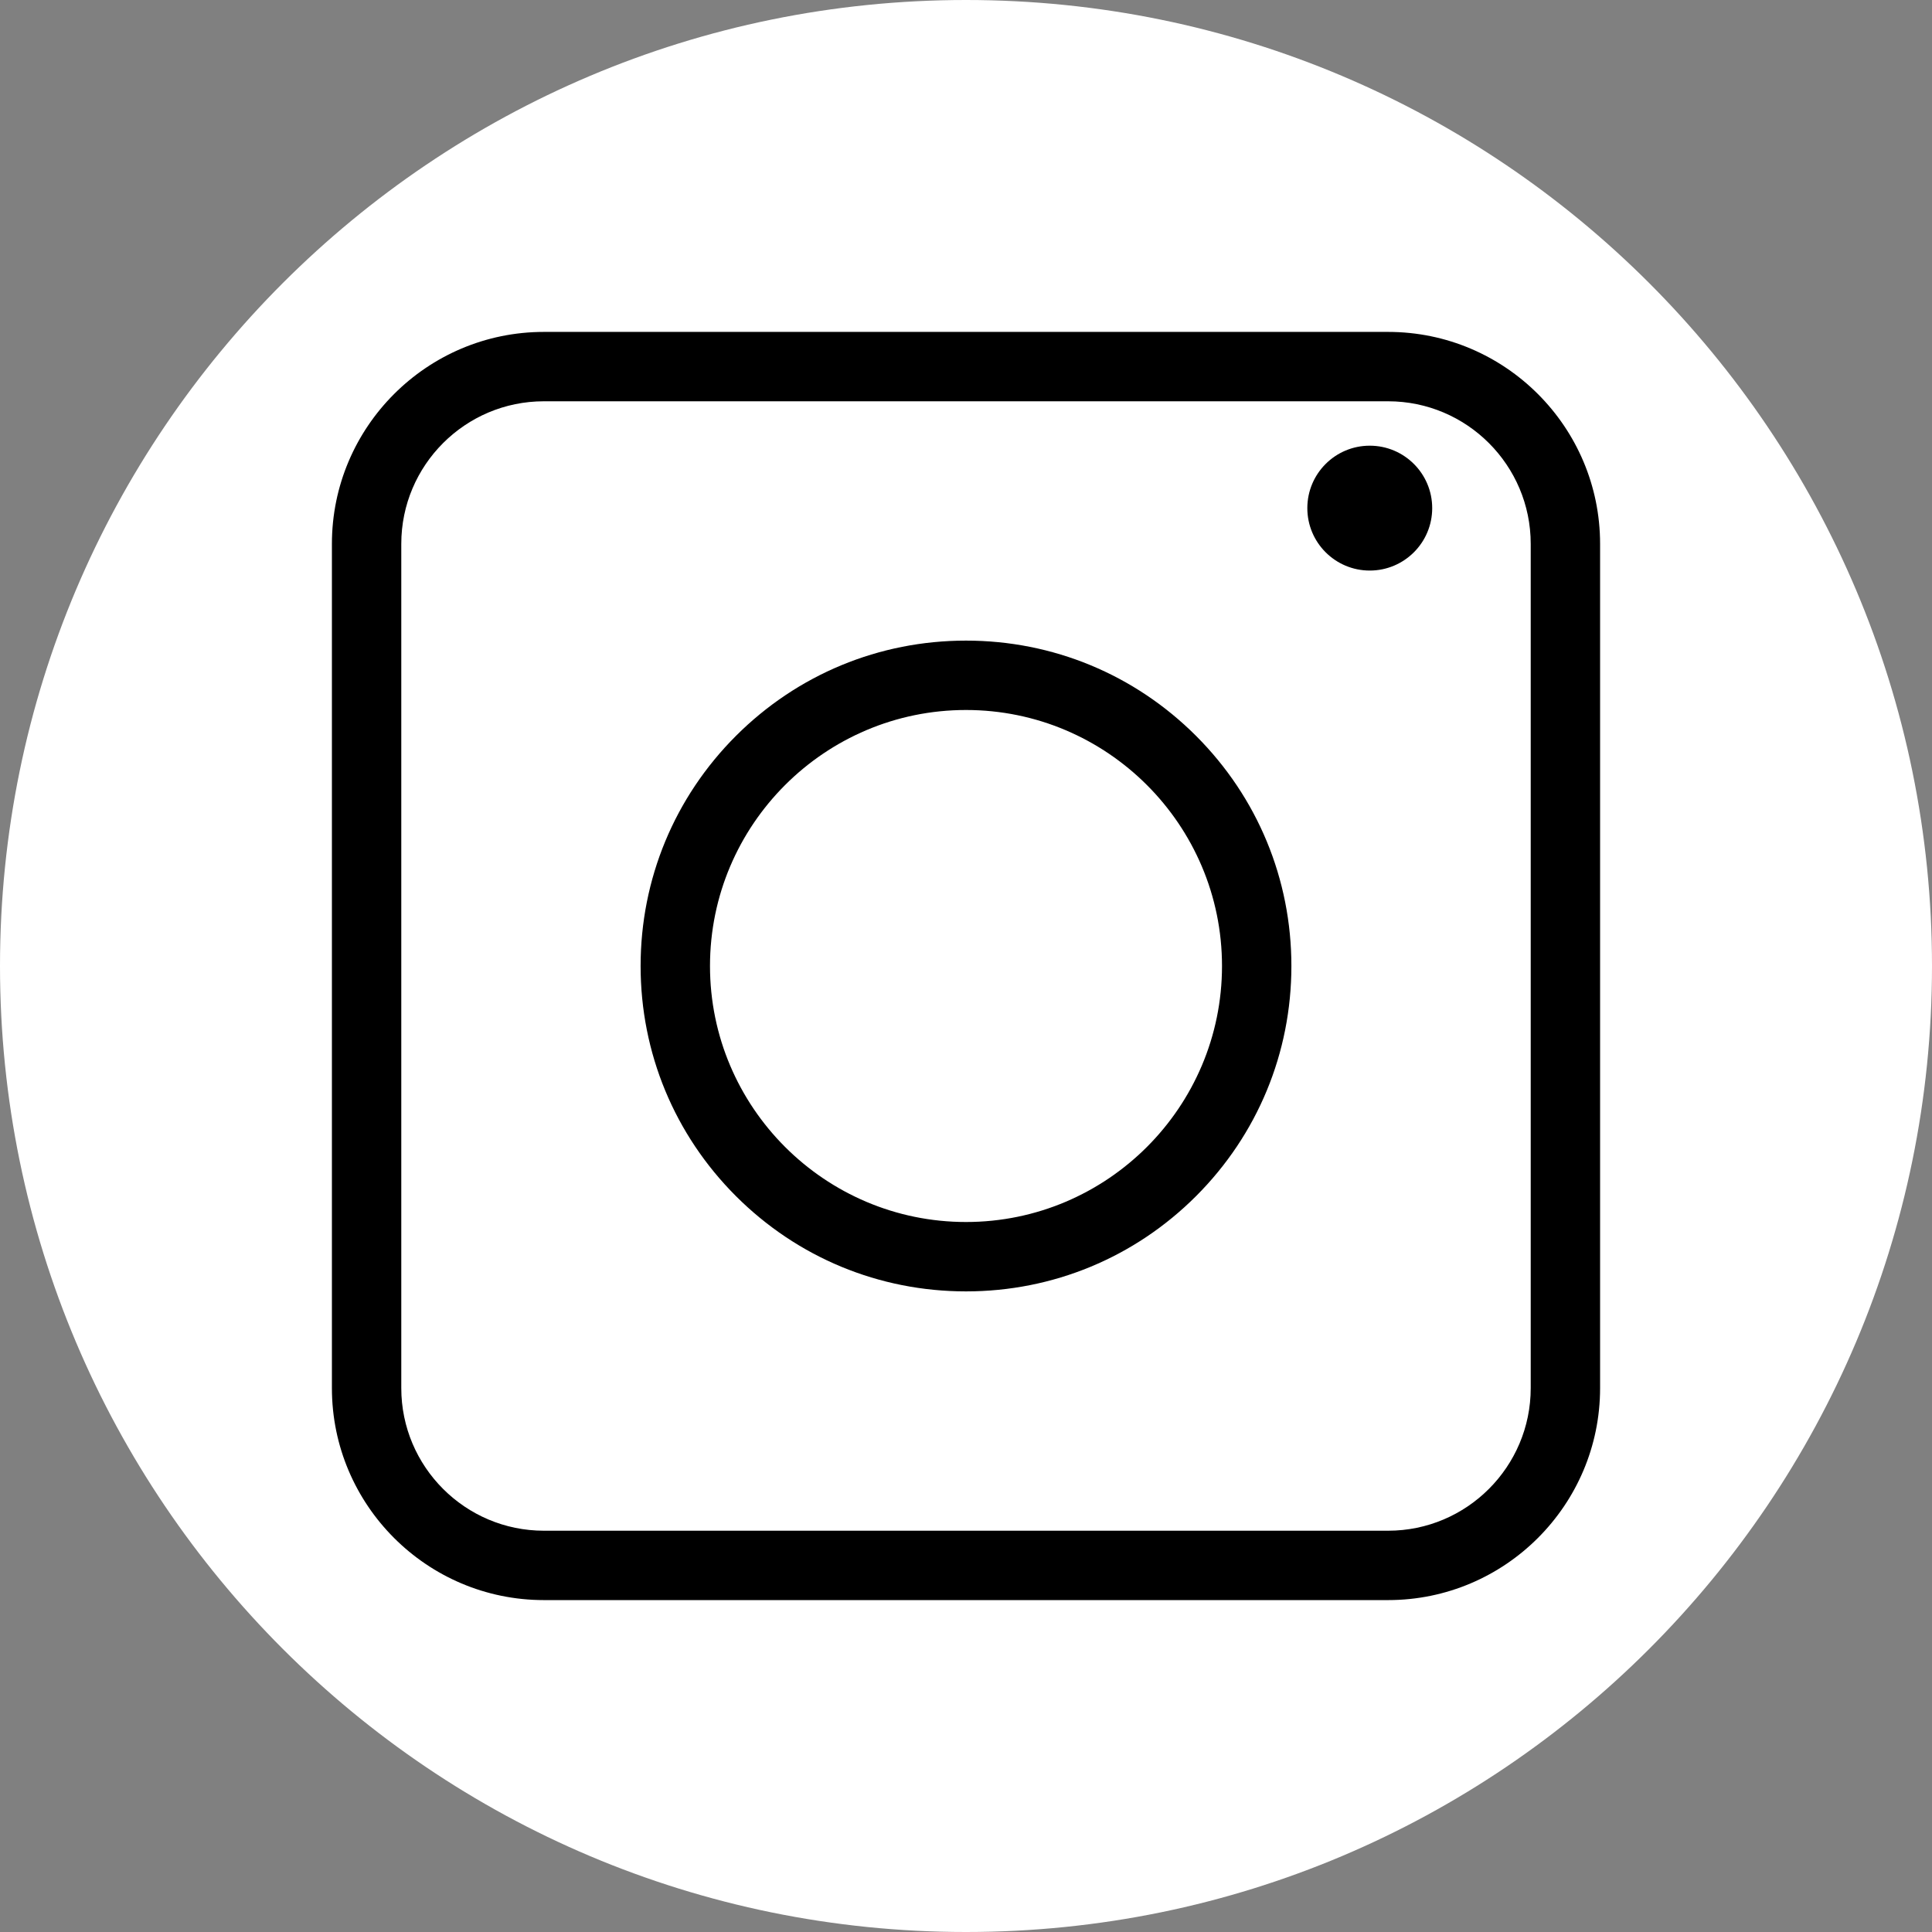
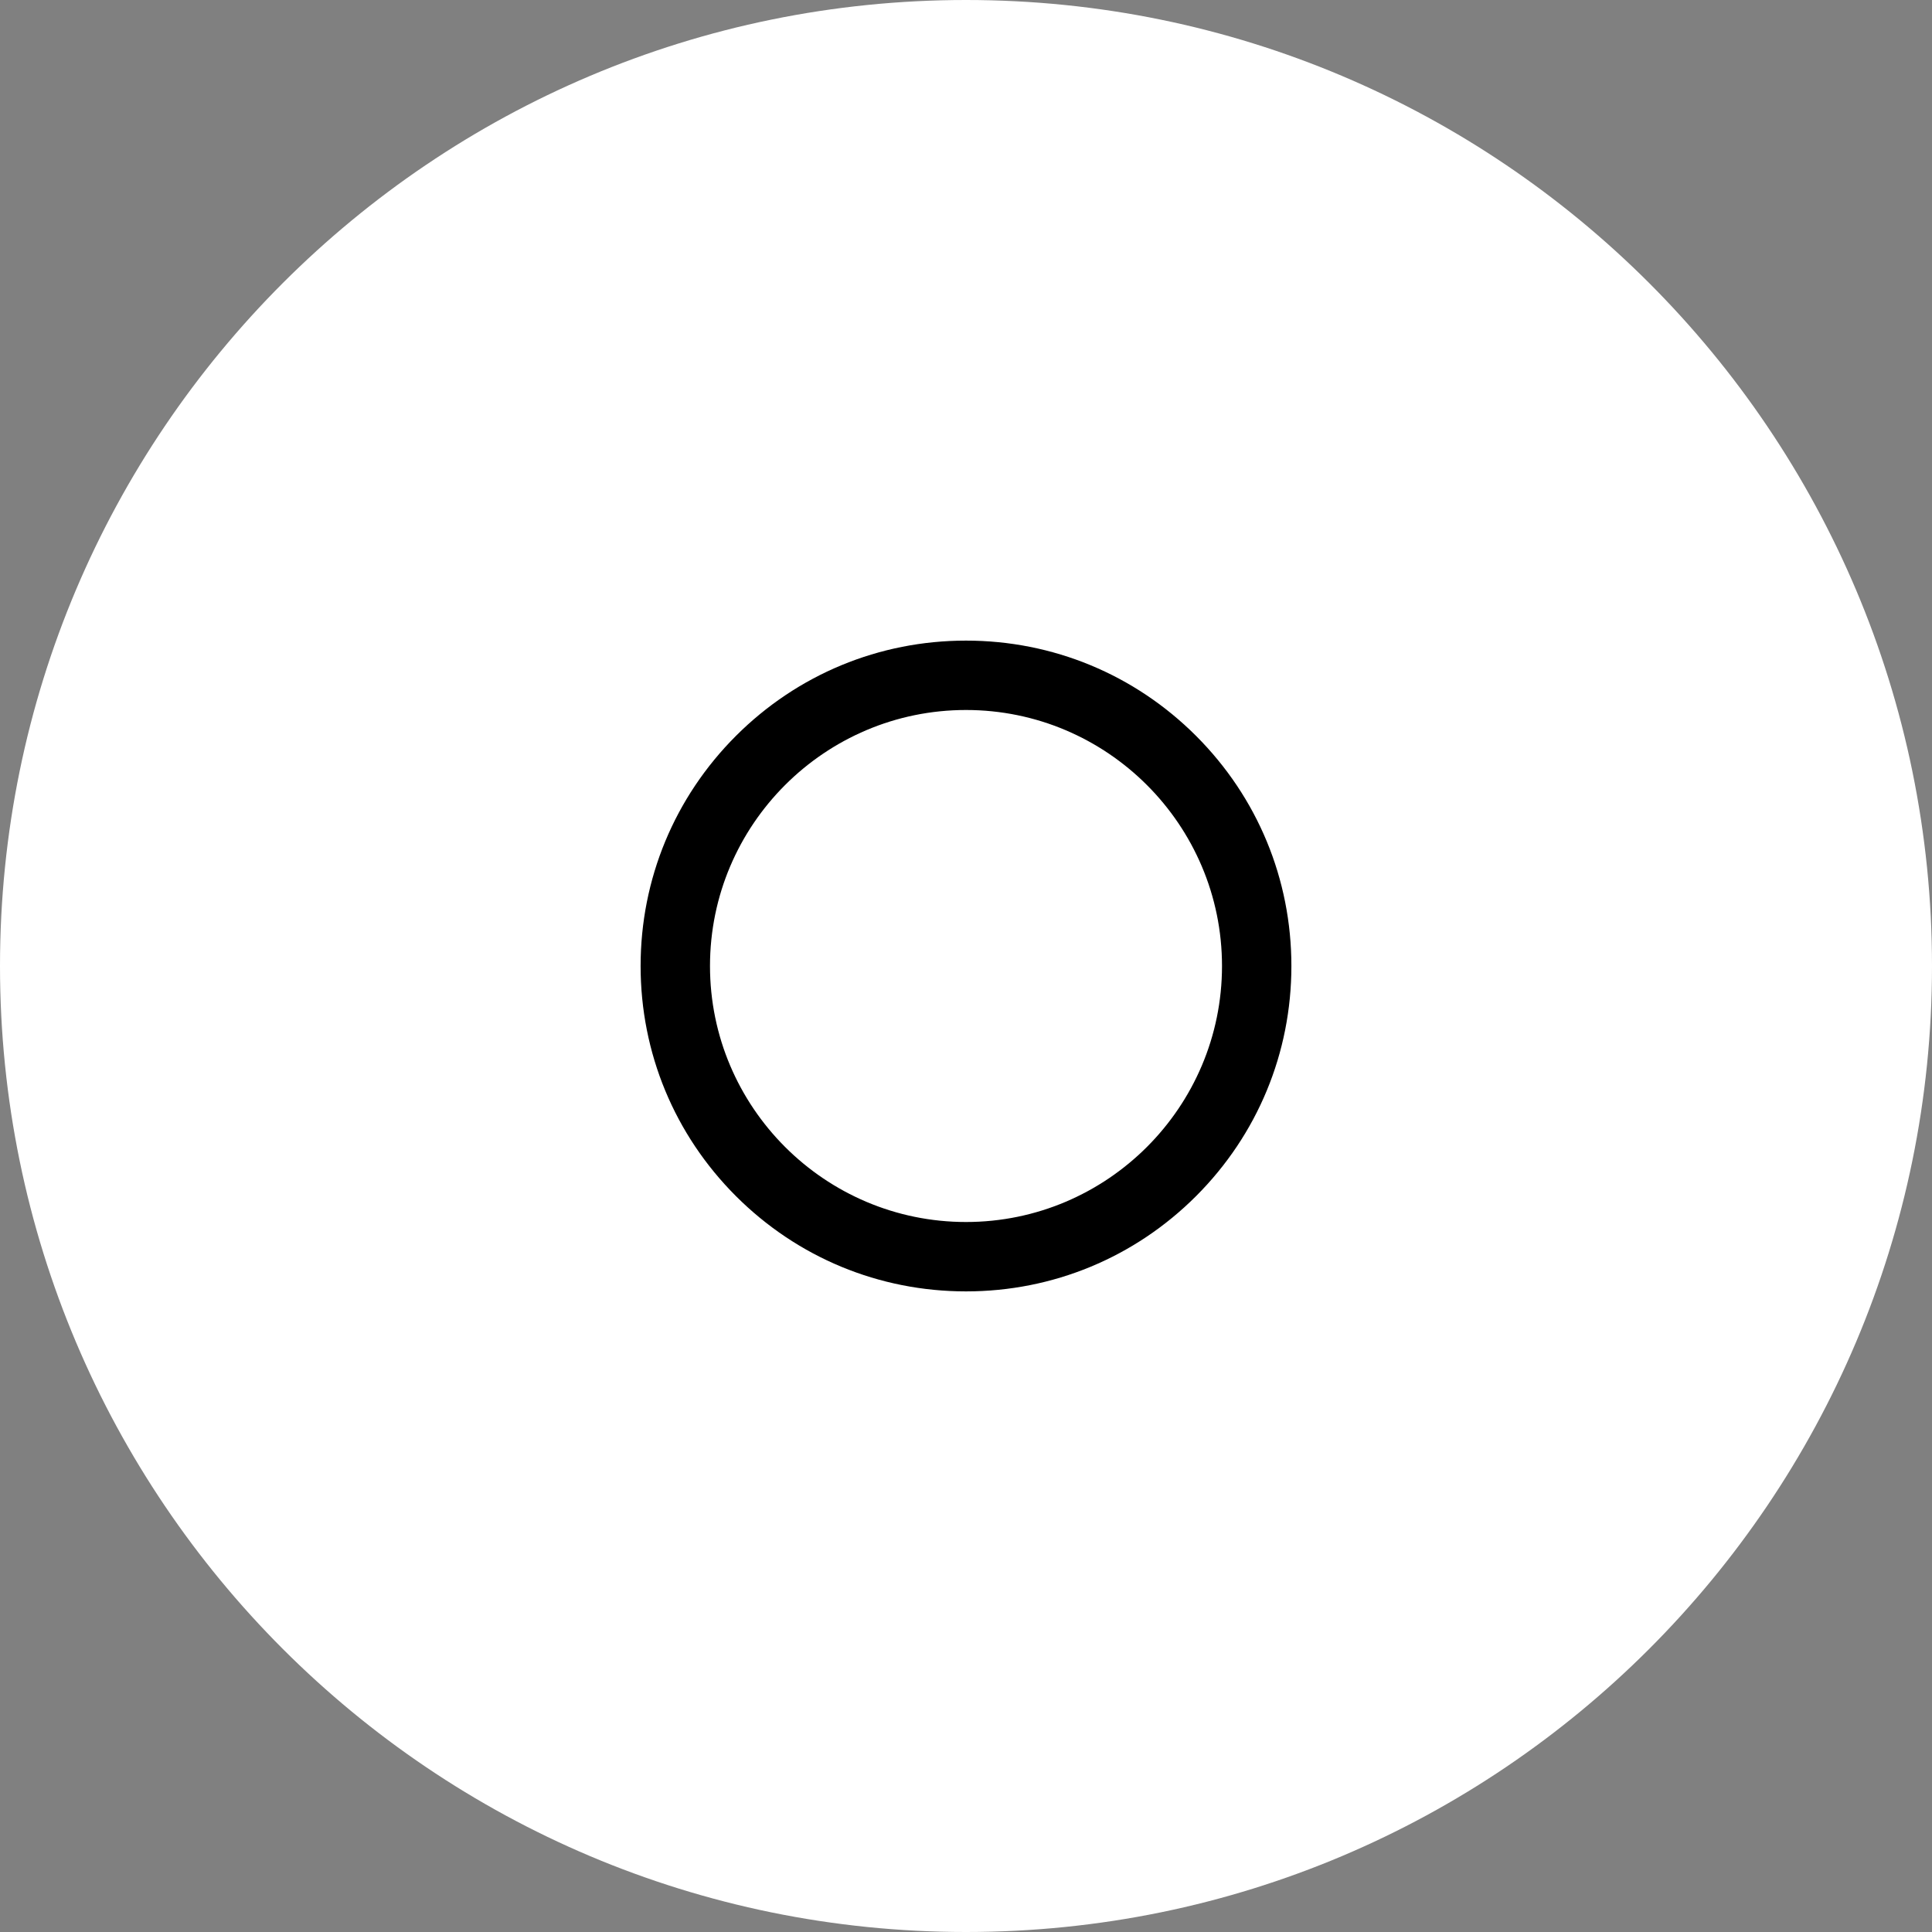
<svg xmlns="http://www.w3.org/2000/svg" fill="#ffffff" height="500" preserveAspectRatio="xMidYMid meet" version="1" viewBox="0.0 0.0 500.0 500.0" width="500" zoomAndPan="magnify">
  <rect x="0.0" y="0.0" width="500.0" height="500.0" fill="#808080" stroke="none" />
  <g>
    <g id="change1_1">
      <path d="M 250 500 C 111.93 500 0 388.07 0 250 C 0 111.93 111.93 0 250 0 C 388.07 0 500 111.93 500 250 C 500 388.07 388.07 500 250 500" />
    </g>
    <g id="change2_1">
-       <path d="M 140.75 103.852 C 120.402 103.852 103.852 120.402 103.852 140.75 L 103.852 359.25 C 103.852 379.594 120.402 396.148 140.75 396.148 L 359.25 396.148 C 379.594 396.148 396.148 379.594 396.148 359.25 L 396.148 140.75 C 396.148 120.402 379.594 103.852 359.25 103.852 Z M 359.25 414.102 L 140.75 414.102 C 110.504 414.102 85.898 389.496 85.898 359.25 L 85.898 140.75 C 85.898 110.504 110.504 85.898 140.75 85.898 L 359.25 85.898 C 389.496 85.898 414.102 110.504 414.102 140.75 L 414.102 359.25 C 414.102 389.496 389.496 414.102 359.25 414.102" fill="#000000" />
-     </g>
+       </g>
    <g id="change2_2">
      <path d="M 250 183.746 C 213.469 183.746 183.746 213.469 183.746 250 C 183.746 286.531 213.469 316.254 250 316.254 C 286.531 316.254 316.254 286.531 316.254 250 C 316.254 213.469 286.531 183.746 250 183.746 Z M 250 334.211 C 227.508 334.211 206.359 325.449 190.453 309.547 C 174.551 293.641 165.789 272.492 165.789 250 C 165.789 227.508 174.551 206.359 190.453 190.453 C 206.359 174.551 227.508 165.789 250 165.789 C 272.492 165.789 293.641 174.551 309.547 190.453 C 325.449 206.359 334.211 227.508 334.211 250 C 334.211 272.492 325.449 293.641 309.547 309.547 C 293.641 325.449 272.492 334.211 250 334.211" fill="#000000" />
    </g>
    <g id="change2_3">
-       <path d="M 370.652 131.504 C 370.652 140.426 363.418 147.66 354.492 147.66 C 345.57 147.66 338.336 140.426 338.336 131.504 C 338.336 122.578 345.57 115.344 354.492 115.344 C 363.418 115.344 370.652 122.578 370.652 131.504" fill="#000000" />
-     </g>
+       </g>
  </g>
</svg>